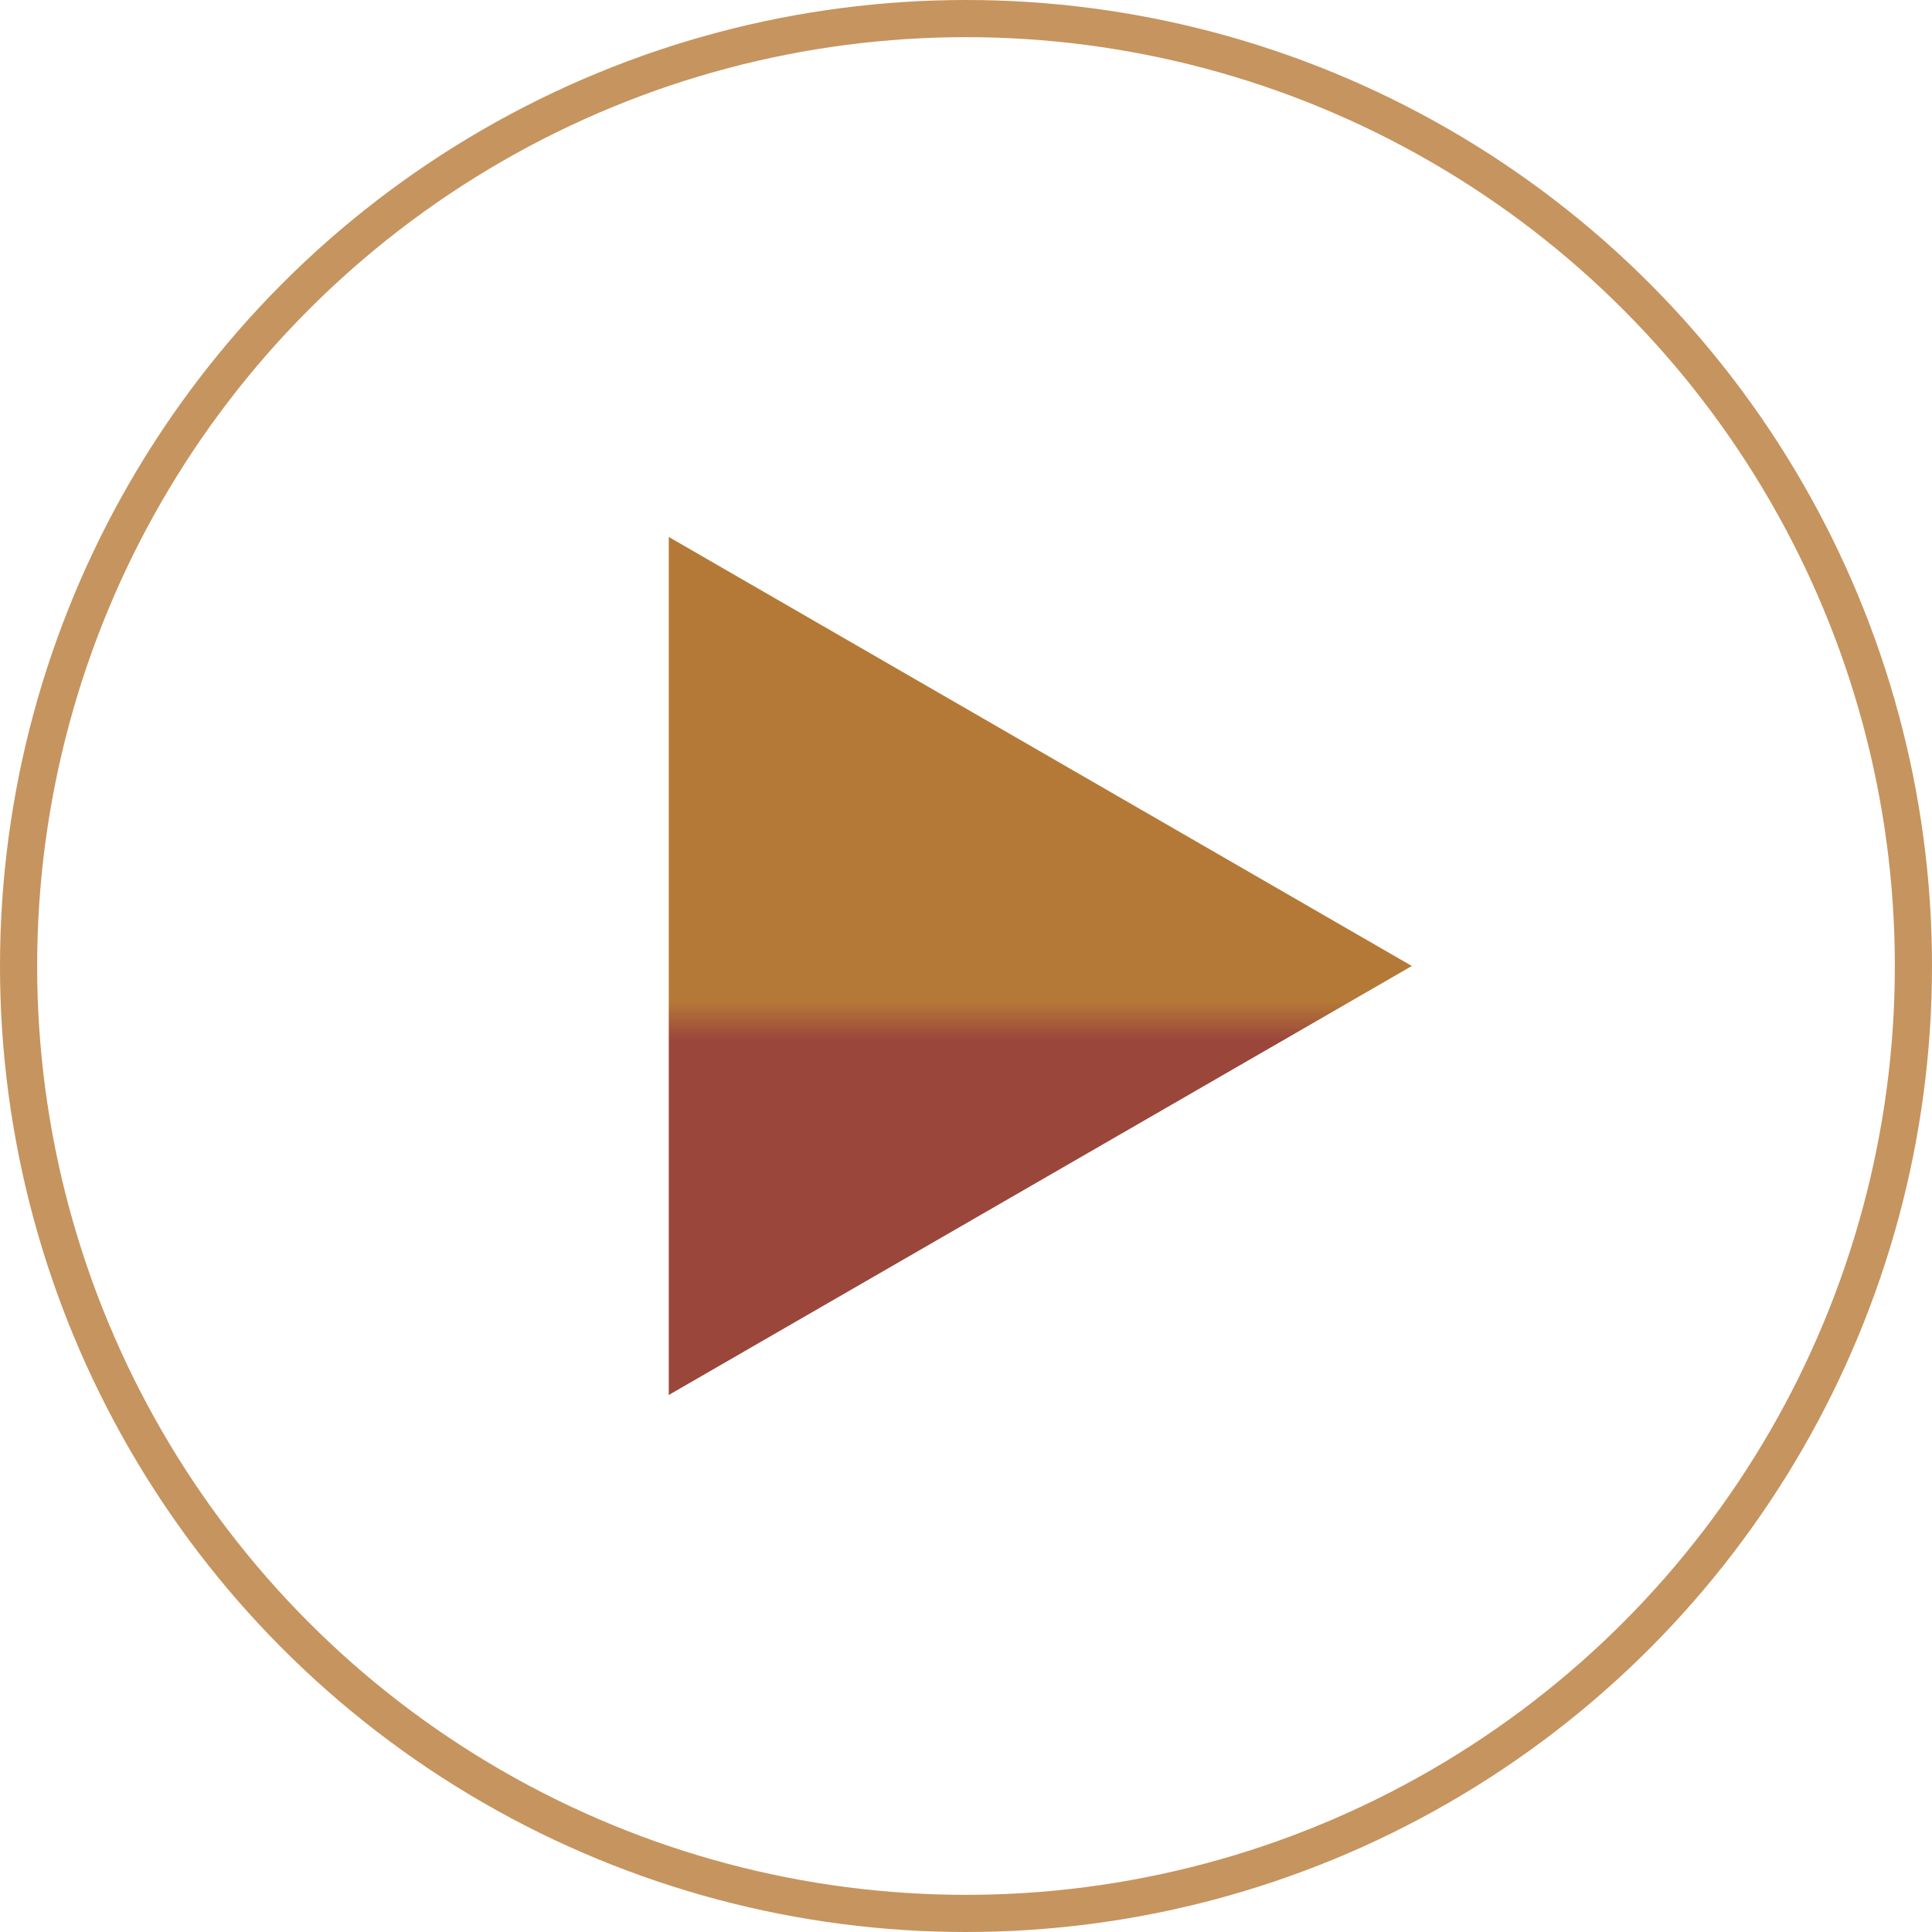
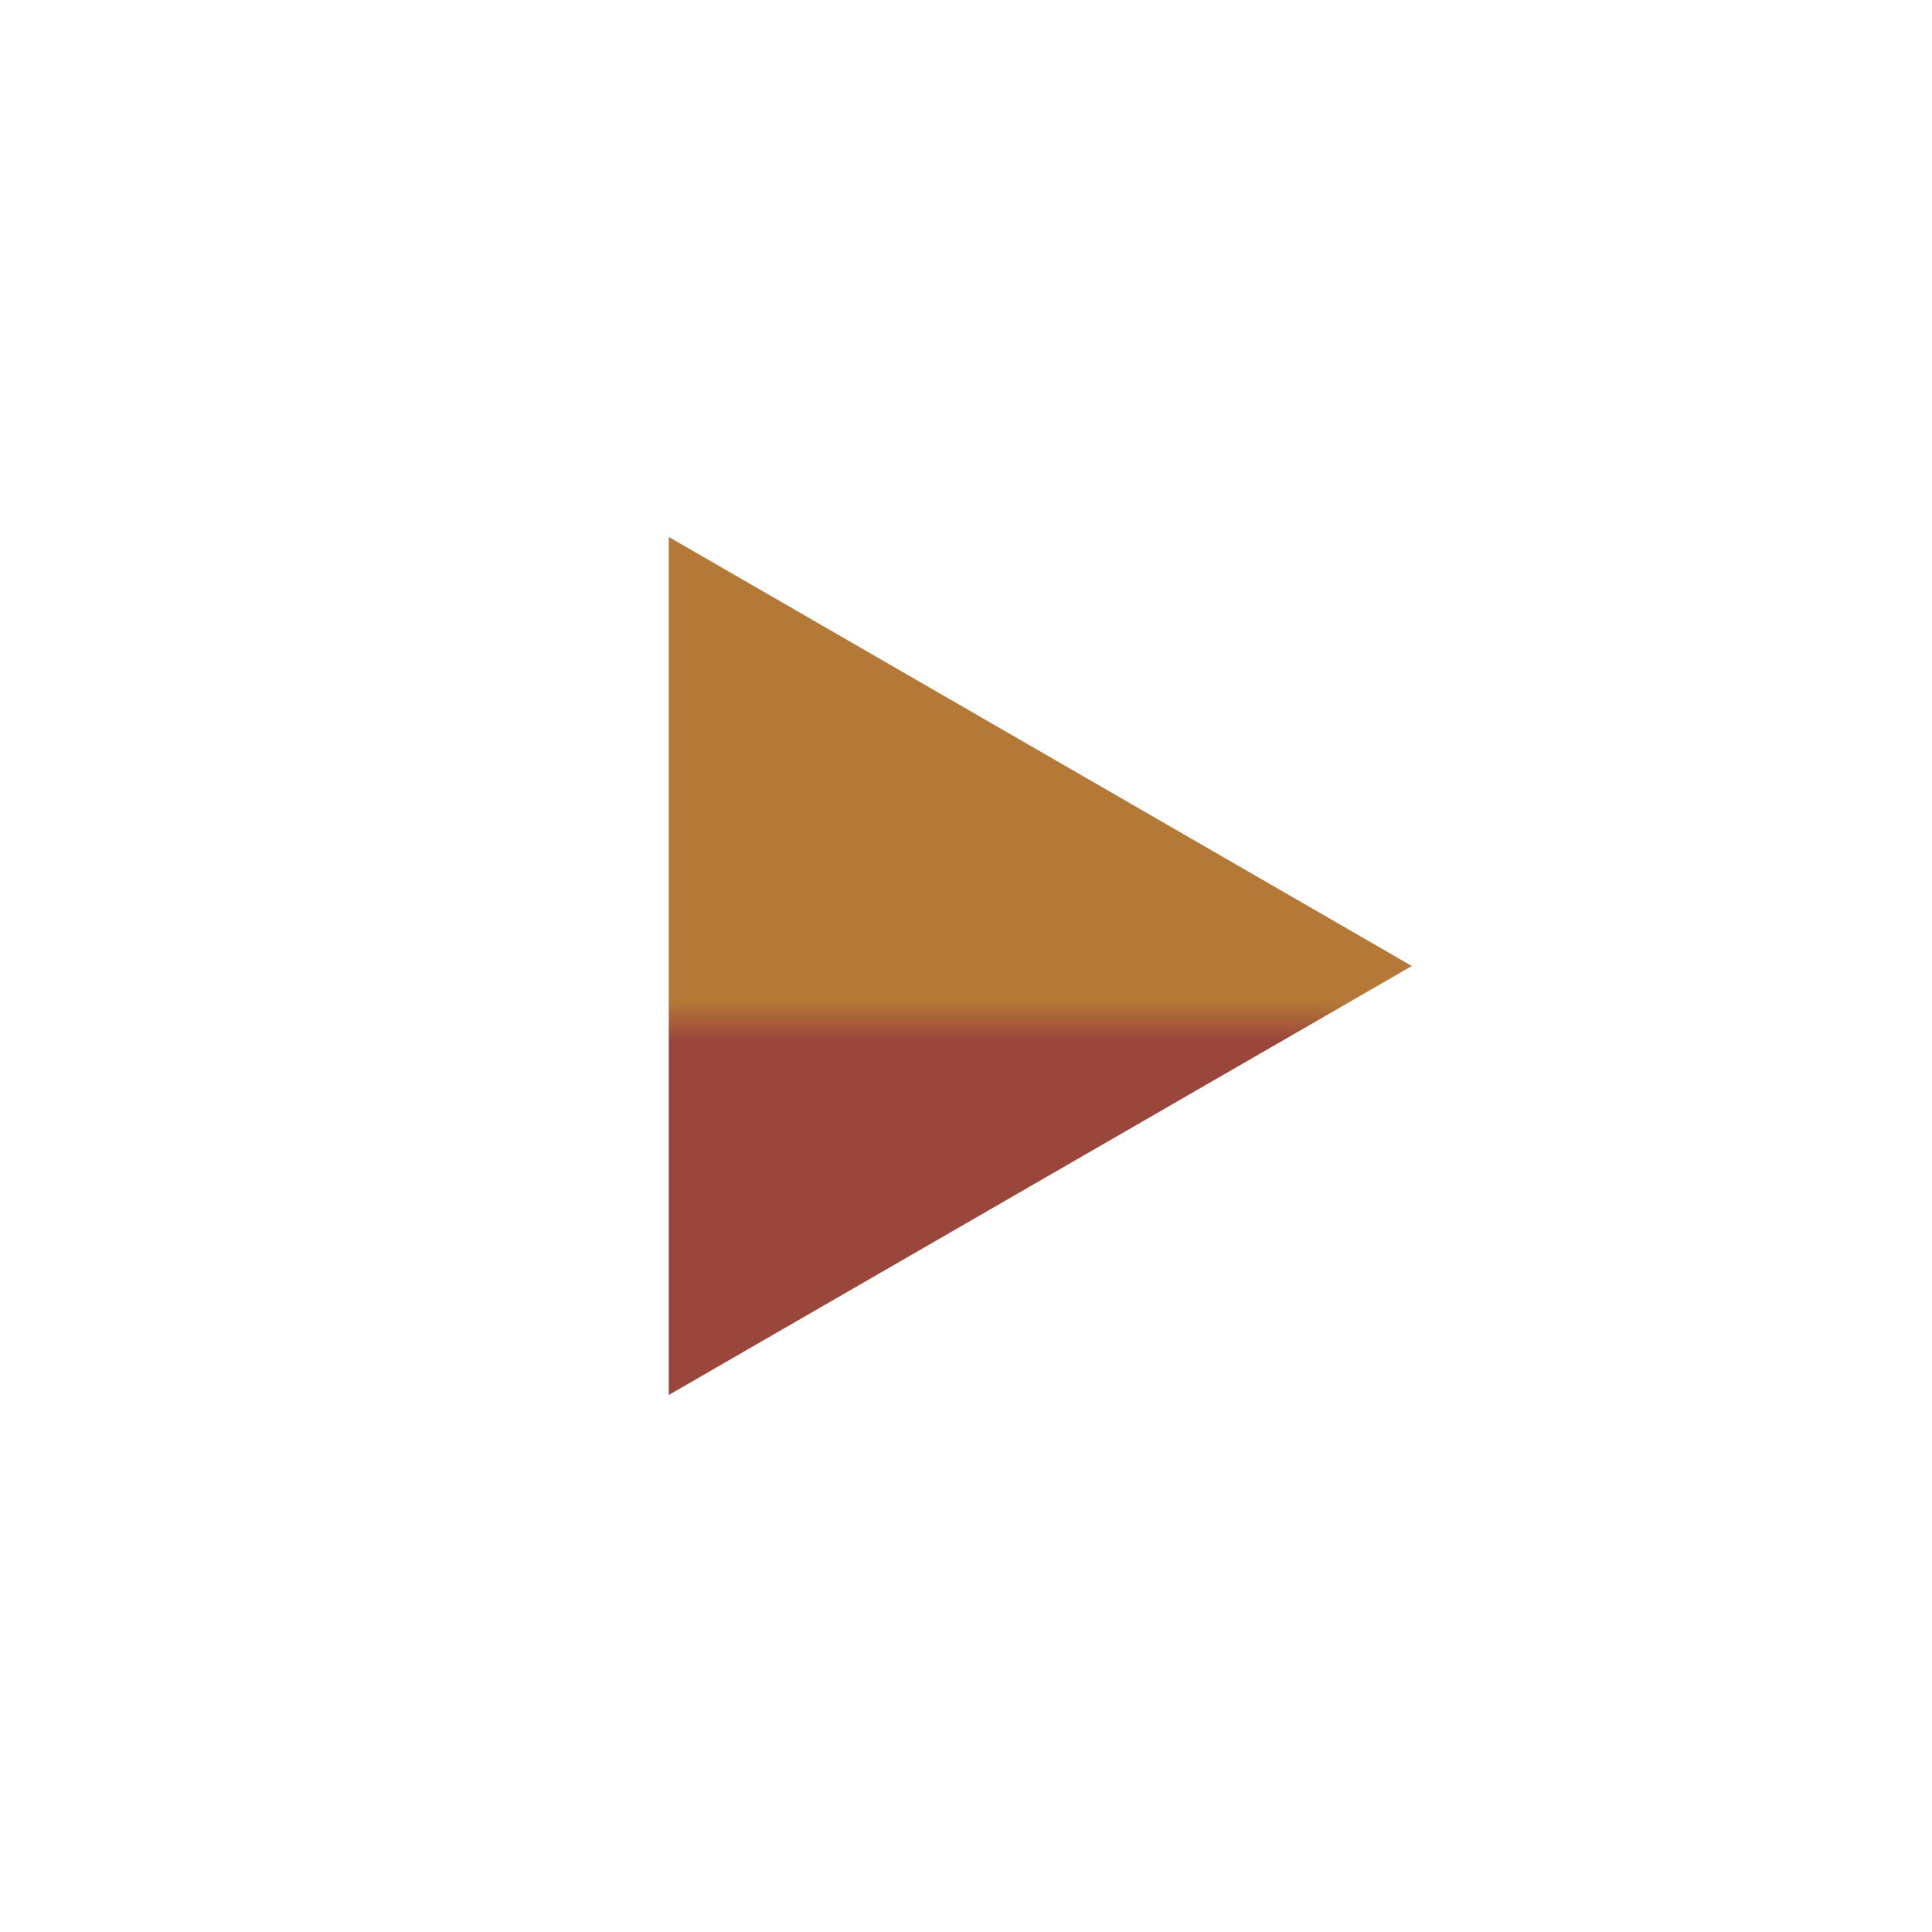
<svg xmlns="http://www.w3.org/2000/svg" width="26" height="26" viewBox="0 0 26 26" fill="none">
-   <circle cx="13" cy="13" r="12.75" stroke="#C6945E" stroke-width="0.5" />
  <g filter="url(#filter0_f_46_23)">
-     <path d="M19 13L9 7.226V18.773L19 13Z" fill="url(#paint0_linear_46_23)" fill-opacity="0.8" />
+     <path d="M19 13L9 7.226V18.773Z" fill="url(#paint0_linear_46_23)" fill-opacity="0.8" />
  </g>
  <defs>
    <filter id="filter0_f_46_23" x="5" y="3.227" width="18" height="19.547" filterUnits="userSpaceOnUse" color-interpolation-filters="sRGB">
      <feFlood flood-opacity="0" result="BackgroundImageFix" />
      <feBlend mode="normal" in="SourceGraphic" in2="BackgroundImageFix" result="shape" />
      <feGaussianBlur stdDeviation="2" result="effect1_foregroundBlur_46_23" />
    </filter>
    <linearGradient id="paint0_linear_46_23" x1="19" y1="13" x2="19" y2="14" gradientUnits="userSpaceOnUse">
      <stop offset="0.471" stop-color="#A35805" />
      <stop offset="1" stop-color="#82180A" />
    </linearGradient>
  </defs>
</svg>